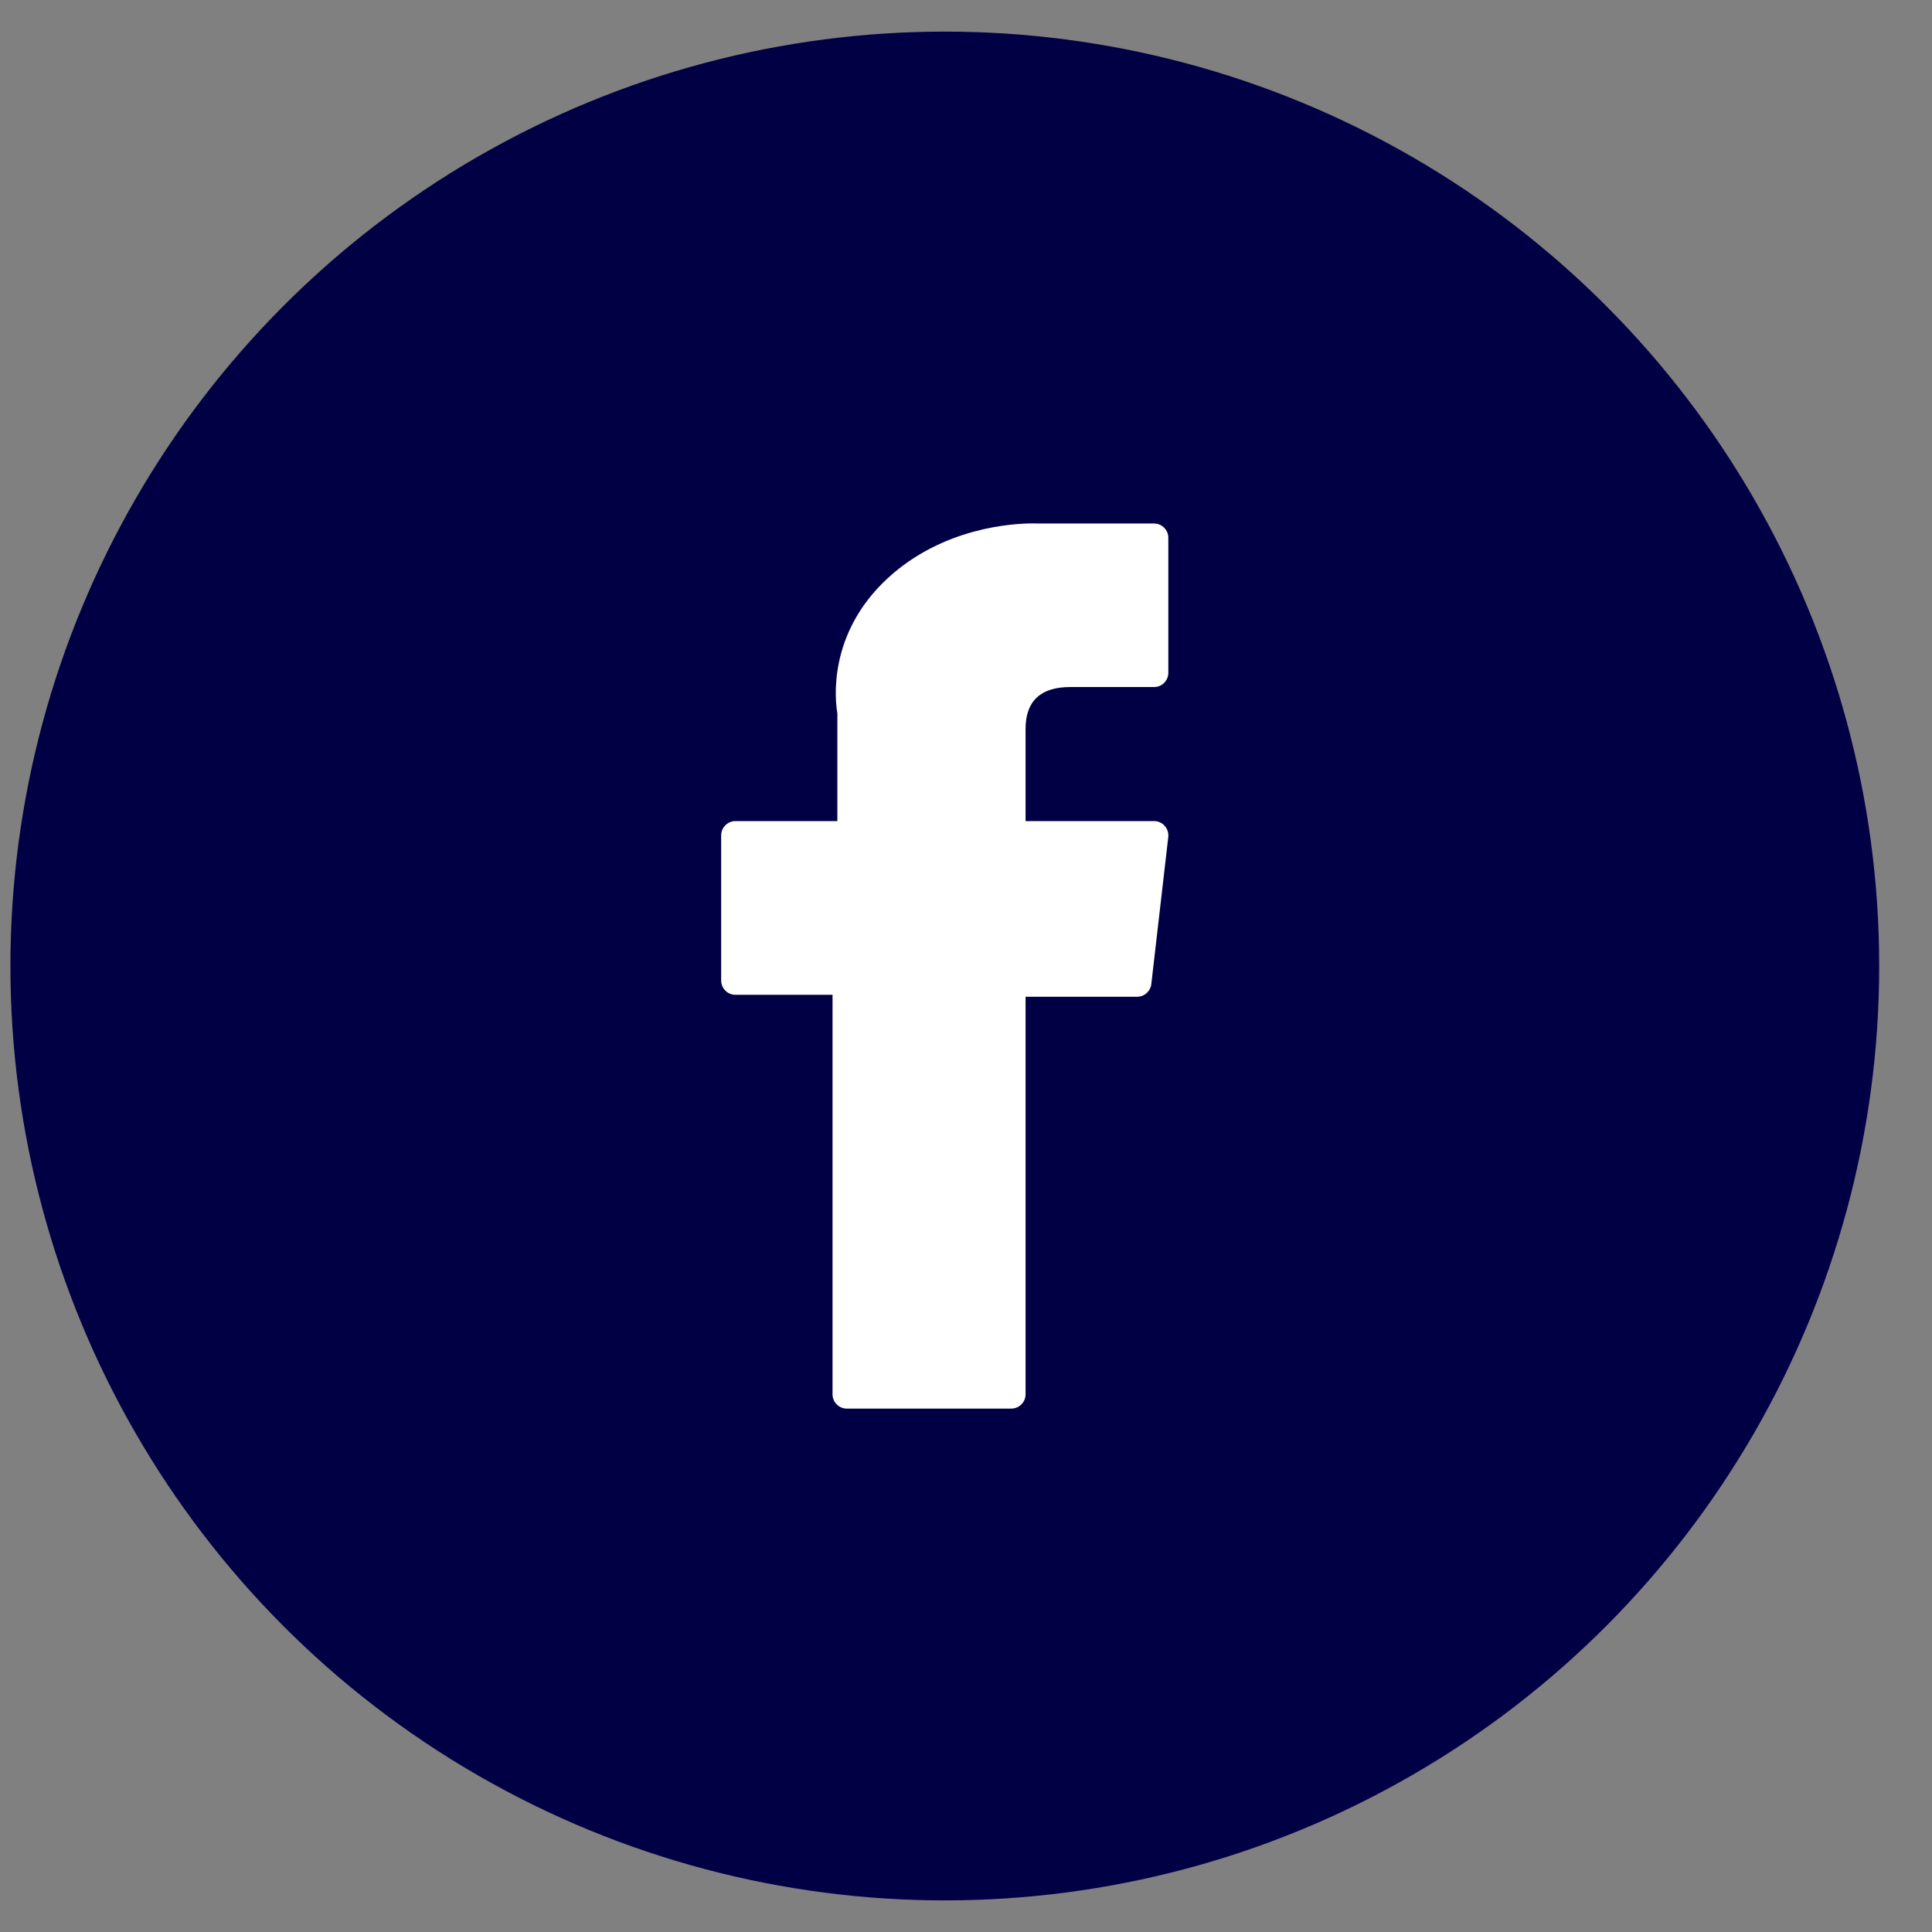
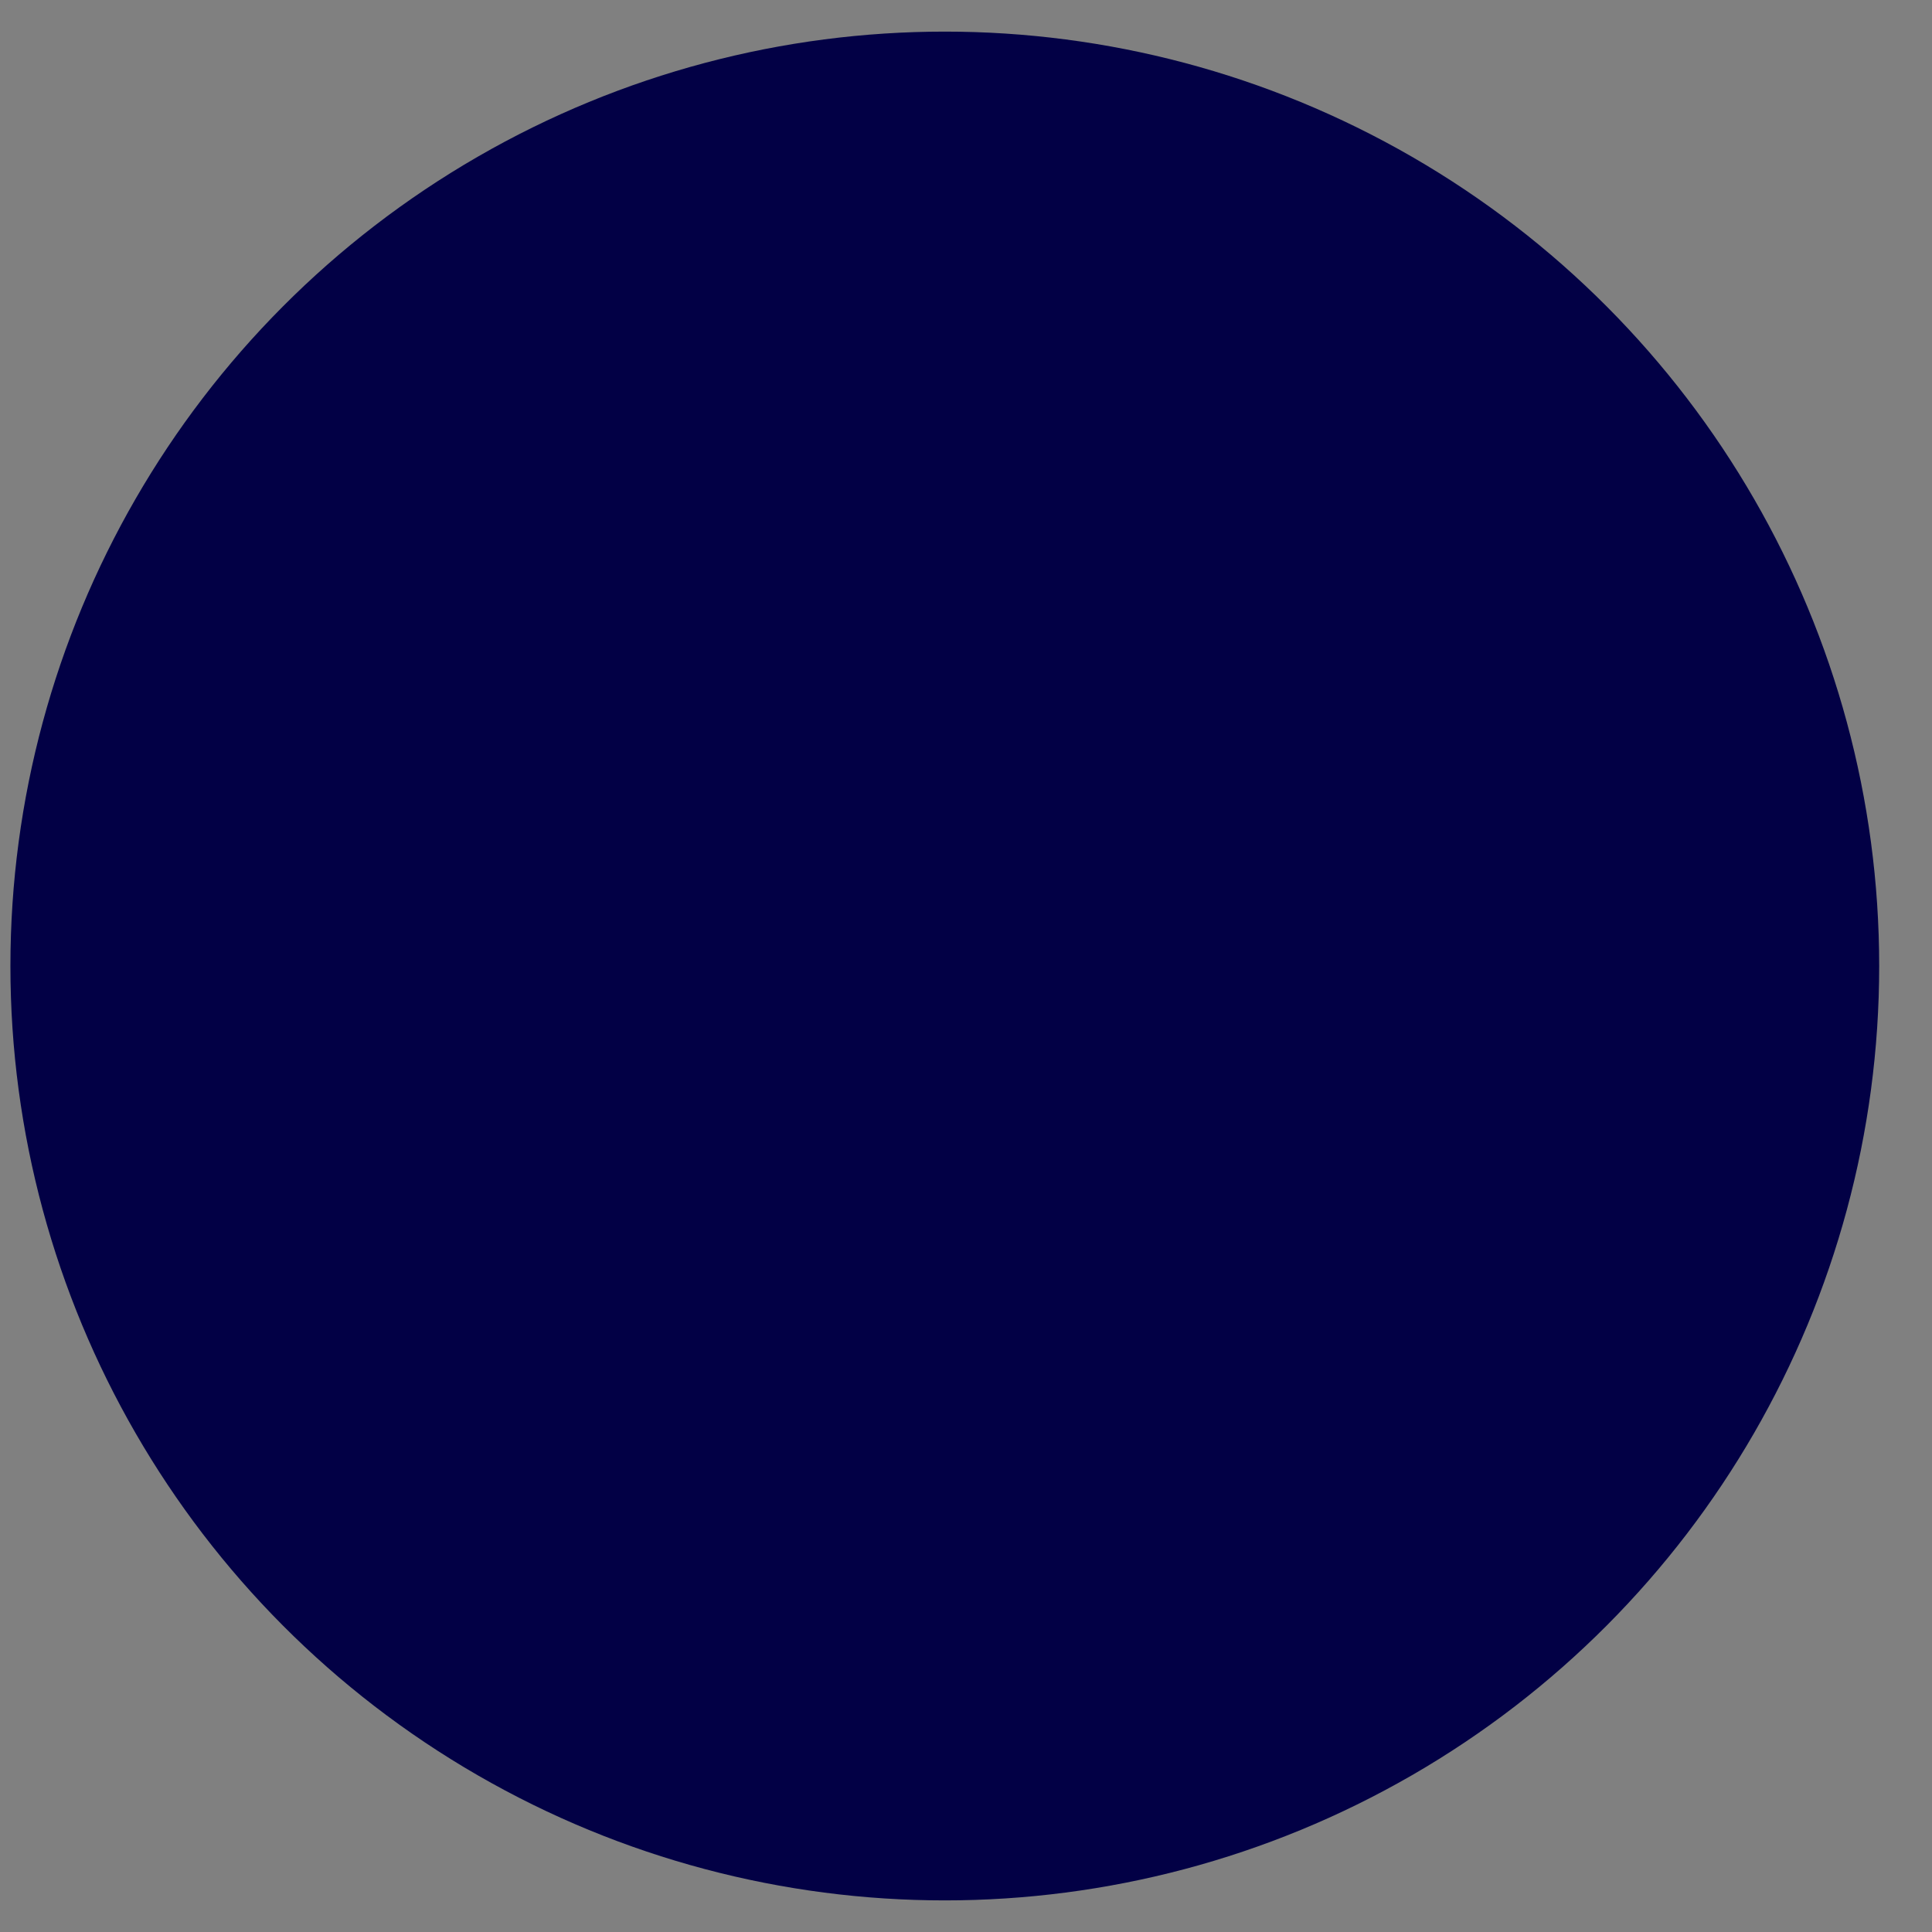
<svg xmlns="http://www.w3.org/2000/svg" width="36" height="36" viewBox="0 0 36 36" fill="none">
  <rect x="0" y="0" width="36" height="36" fill="#808080" stroke="none" />
  <circle cx="17.605" cy="18" r="17.411" fill="#020045" />
  <g clip-path="url(#clip0_185_48)">
-     <path d="M13.704 18.537H15.513V25.981C15.513 26.128 15.632 26.247 15.779 26.247H18.844C18.991 26.247 19.11 26.128 19.11 25.981V18.573H21.189C21.324 18.573 21.438 18.471 21.453 18.337L21.769 15.597C21.777 15.521 21.753 15.446 21.703 15.389C21.653 15.332 21.58 15.3 21.505 15.3H19.11V13.582C19.11 13.065 19.389 12.802 19.939 12.802C20.017 12.802 21.505 12.802 21.505 12.802C21.651 12.802 21.77 12.683 21.77 12.536V10.021C21.77 9.874 21.651 9.755 21.505 9.755H19.347C19.332 9.754 19.298 9.753 19.248 9.753C18.874 9.753 17.573 9.826 16.545 10.771C15.406 11.819 15.565 13.074 15.603 13.291V15.3H13.704C13.558 15.3 13.438 15.419 13.438 15.566V18.271C13.438 18.418 13.558 18.537 13.704 18.537Z" fill="white" />
-   </g>
+     </g>
  <defs>
    <clipPath id="clip0_185_48">
      <rect width="16.494" height="16.494" fill="white" transform="translate(9.357 9.753)" />
    </clipPath>
  </defs>
</svg>